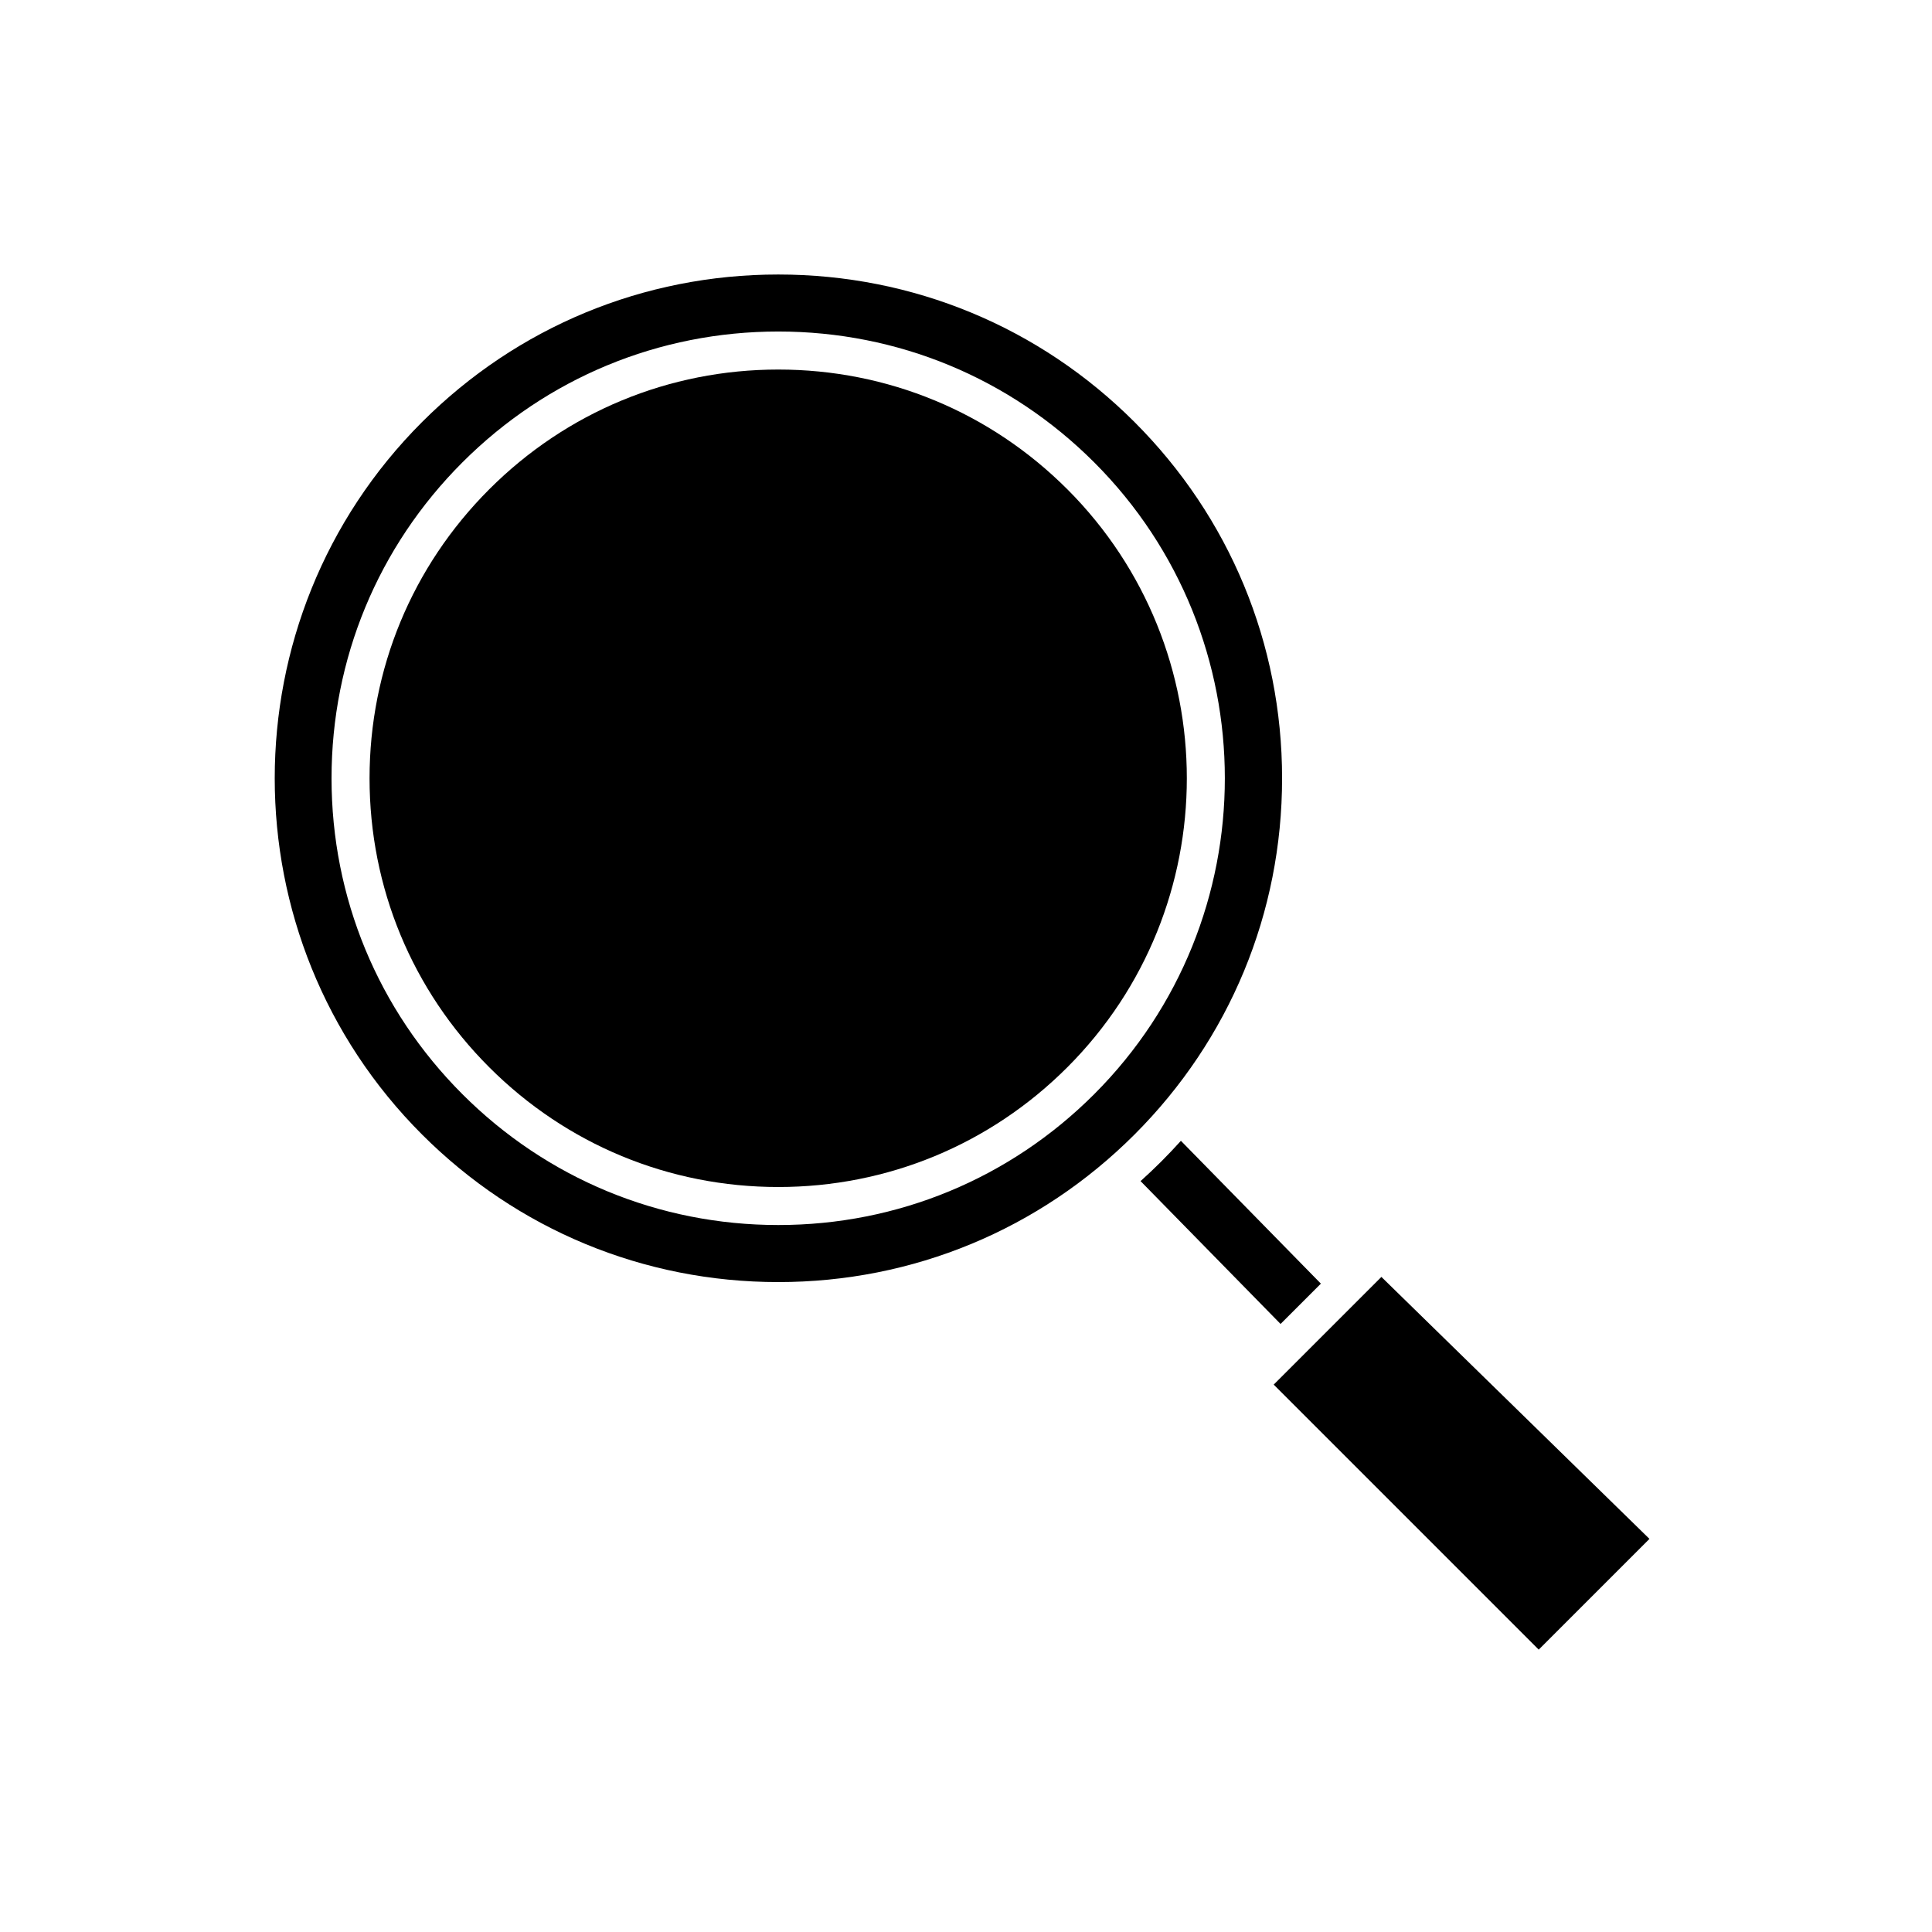
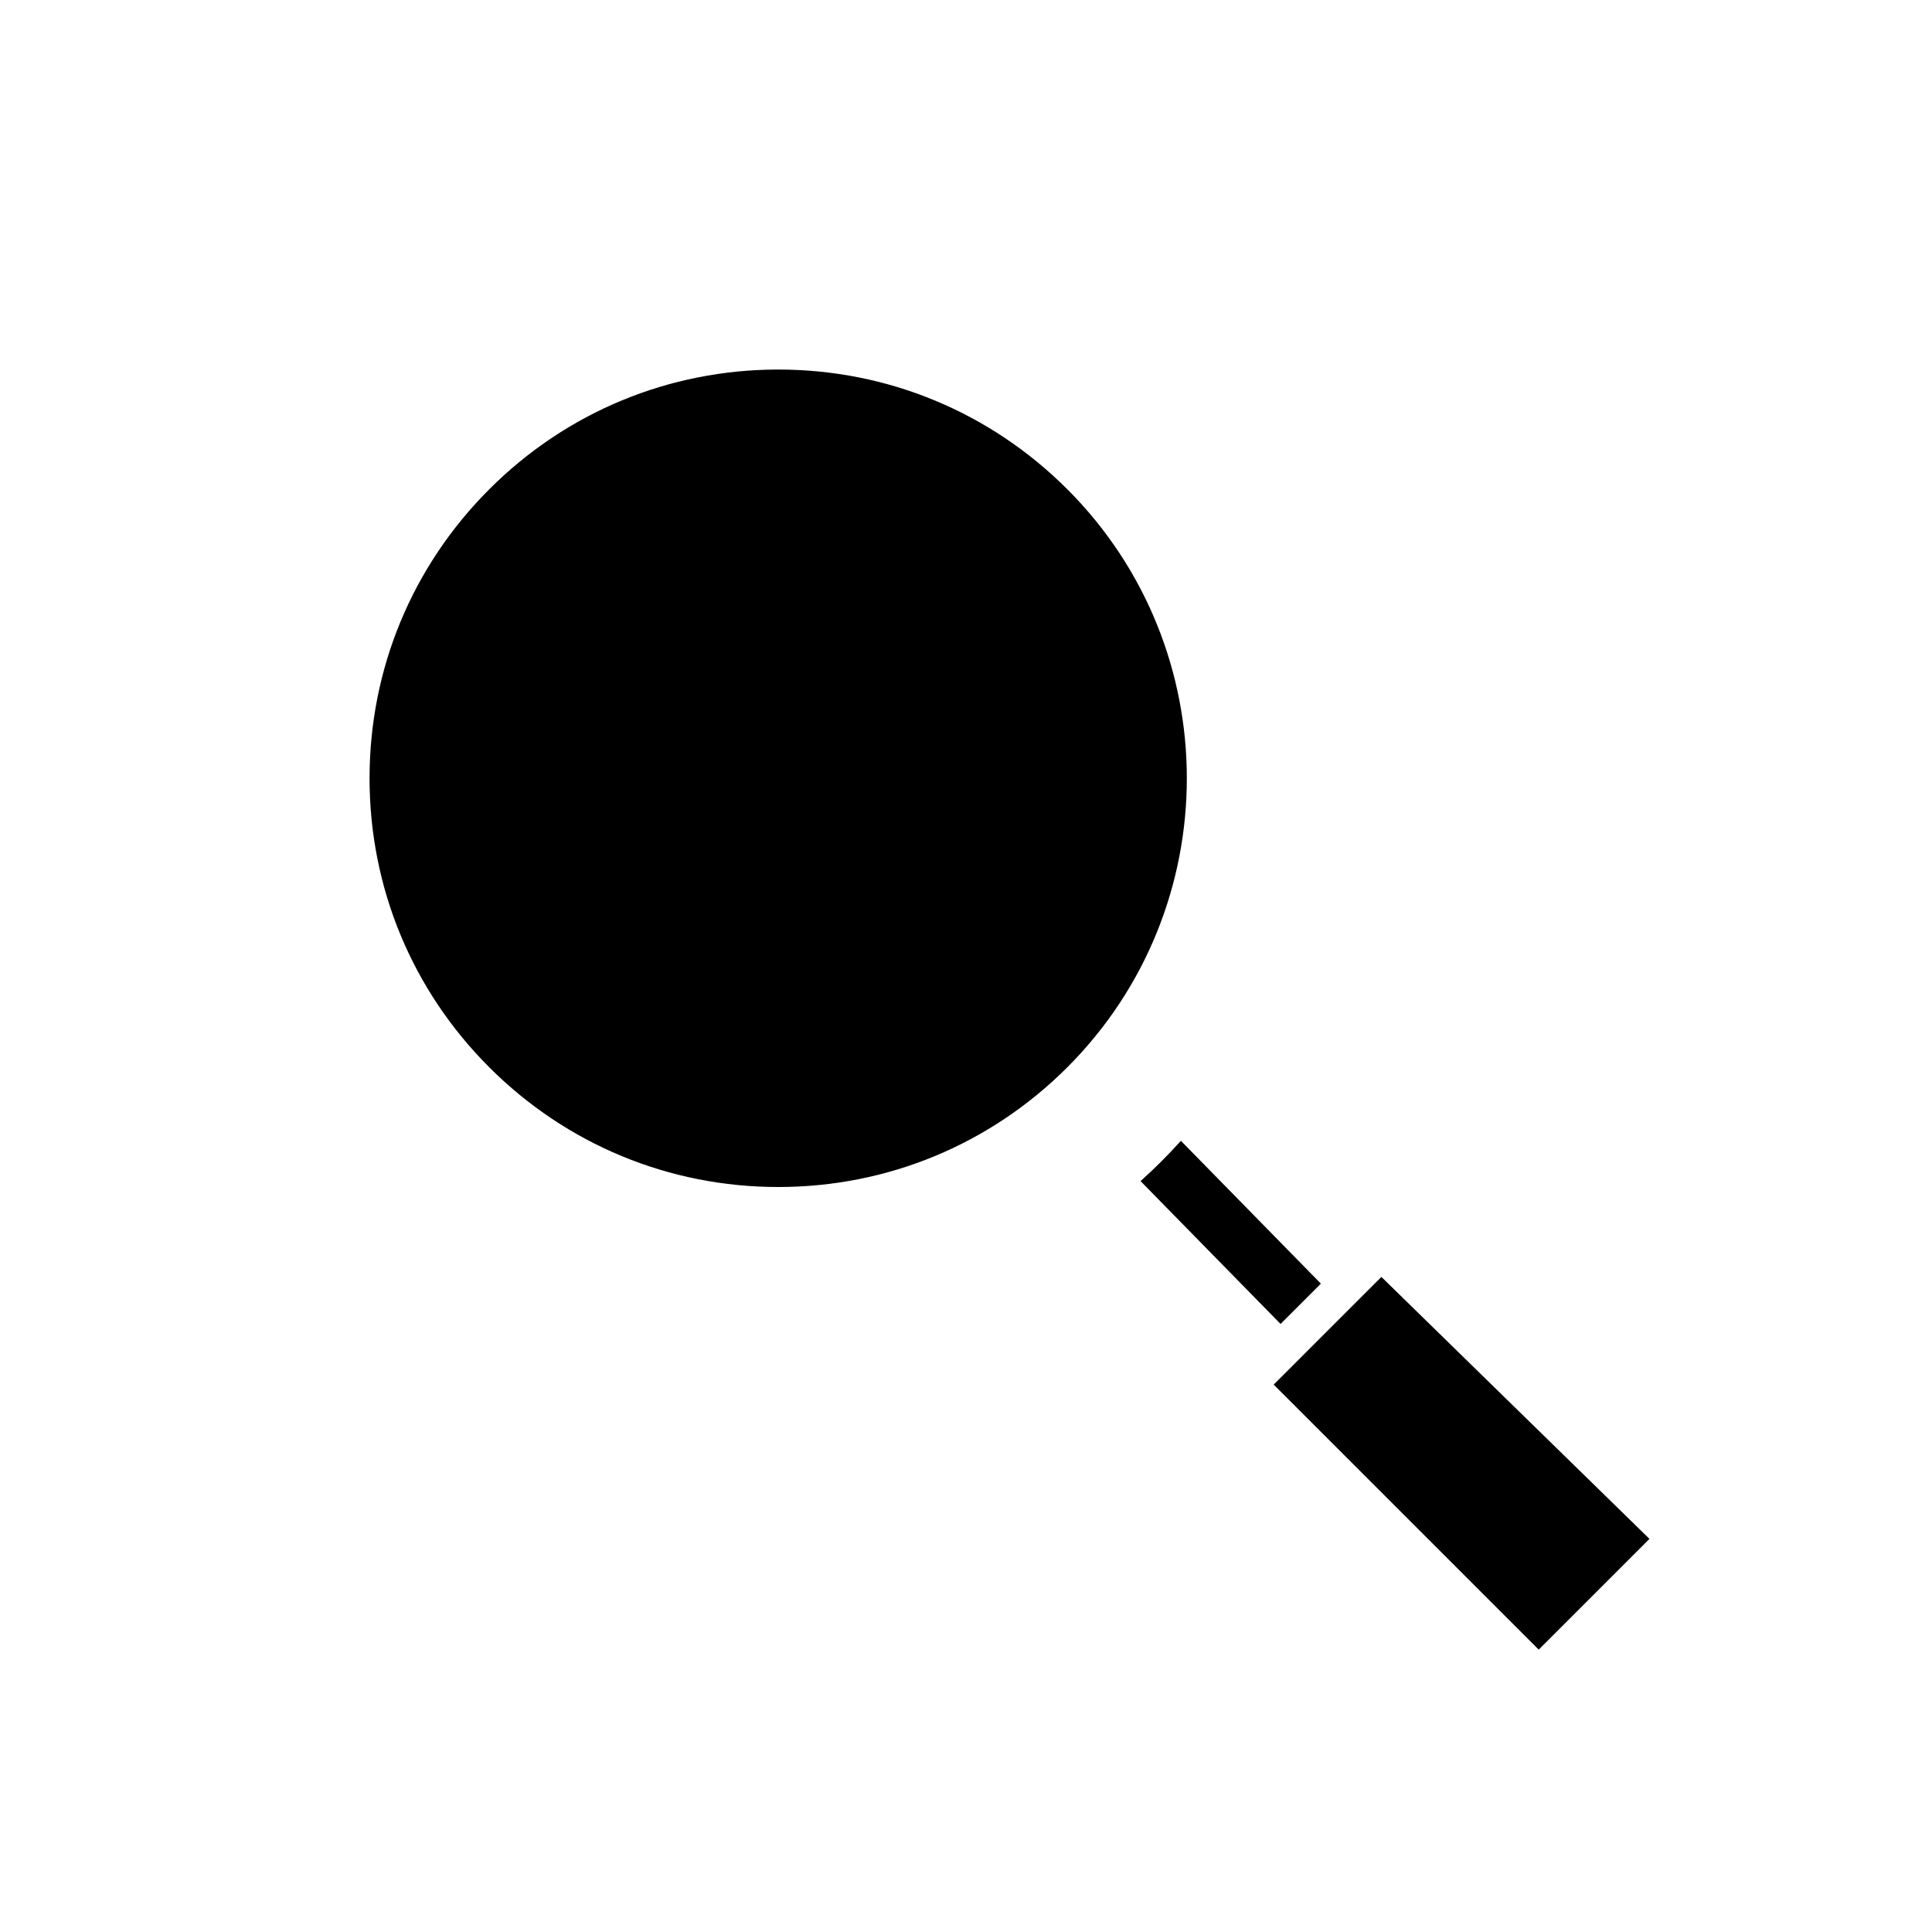
<svg xmlns="http://www.w3.org/2000/svg" fill="#000000" width="800px" height="800px" version="1.1" viewBox="144 144 512 512">
  <g>
    <path d="m426.85 273.66c-20.461-20.461-47.664-31.727-76.594-31.727-28.934 0-56.133 11.266-76.594 31.727-20.461 20.461-31.727 47.66-31.727 76.594s11.266 56.137 31.727 76.594c20.461 20.457 47.66 31.723 76.594 31.723s56.137-11.266 76.594-31.723c42.23-42.238 42.23-110.95 0-153.19z" />
-     <path d="m444.66 255.85c-25.219-25.215-58.742-39.102-94.406-39.102s-69.188 13.887-94.406 39.102c-52.055 52.055-52.055 136.75 0 188.81 25.219 25.219 58.742 39.105 94.406 39.105s69.188-13.887 94.406-39.105 39.105-58.742 39.105-94.406c0-35.66-13.887-69.184-39.105-94.402zm-10.684 178.12c-22.363 22.363-52.094 34.676-83.719 34.676s-61.355-12.316-83.715-34.676c-22.363-22.363-34.68-52.094-34.68-83.719s12.316-61.355 34.68-83.715c22.363-22.363 52.094-34.68 83.715-34.68 31.625 0 61.359 12.316 83.719 34.68 46.16 46.156 46.16 121.27 0 167.43z" />
    <path d="m495.8 496.68-8.914 8.918-0.004 0.004-5.34 5.336 70.234 70.234 29.348-29.352-71.039-69.422z" />
-     <path d="m494.05 484.18-37.098-37.852c-1.672 1.852-3.391 3.672-5.168 5.449-1.801 1.801-3.644 3.539-5.523 5.231l37.102 37.855z" />
+     <path d="m494.05 484.18-37.098-37.852c-1.672 1.852-3.391 3.672-5.168 5.449-1.801 1.801-3.644 3.539-5.523 5.231l37.102 37.855" />
  </g>
</svg>